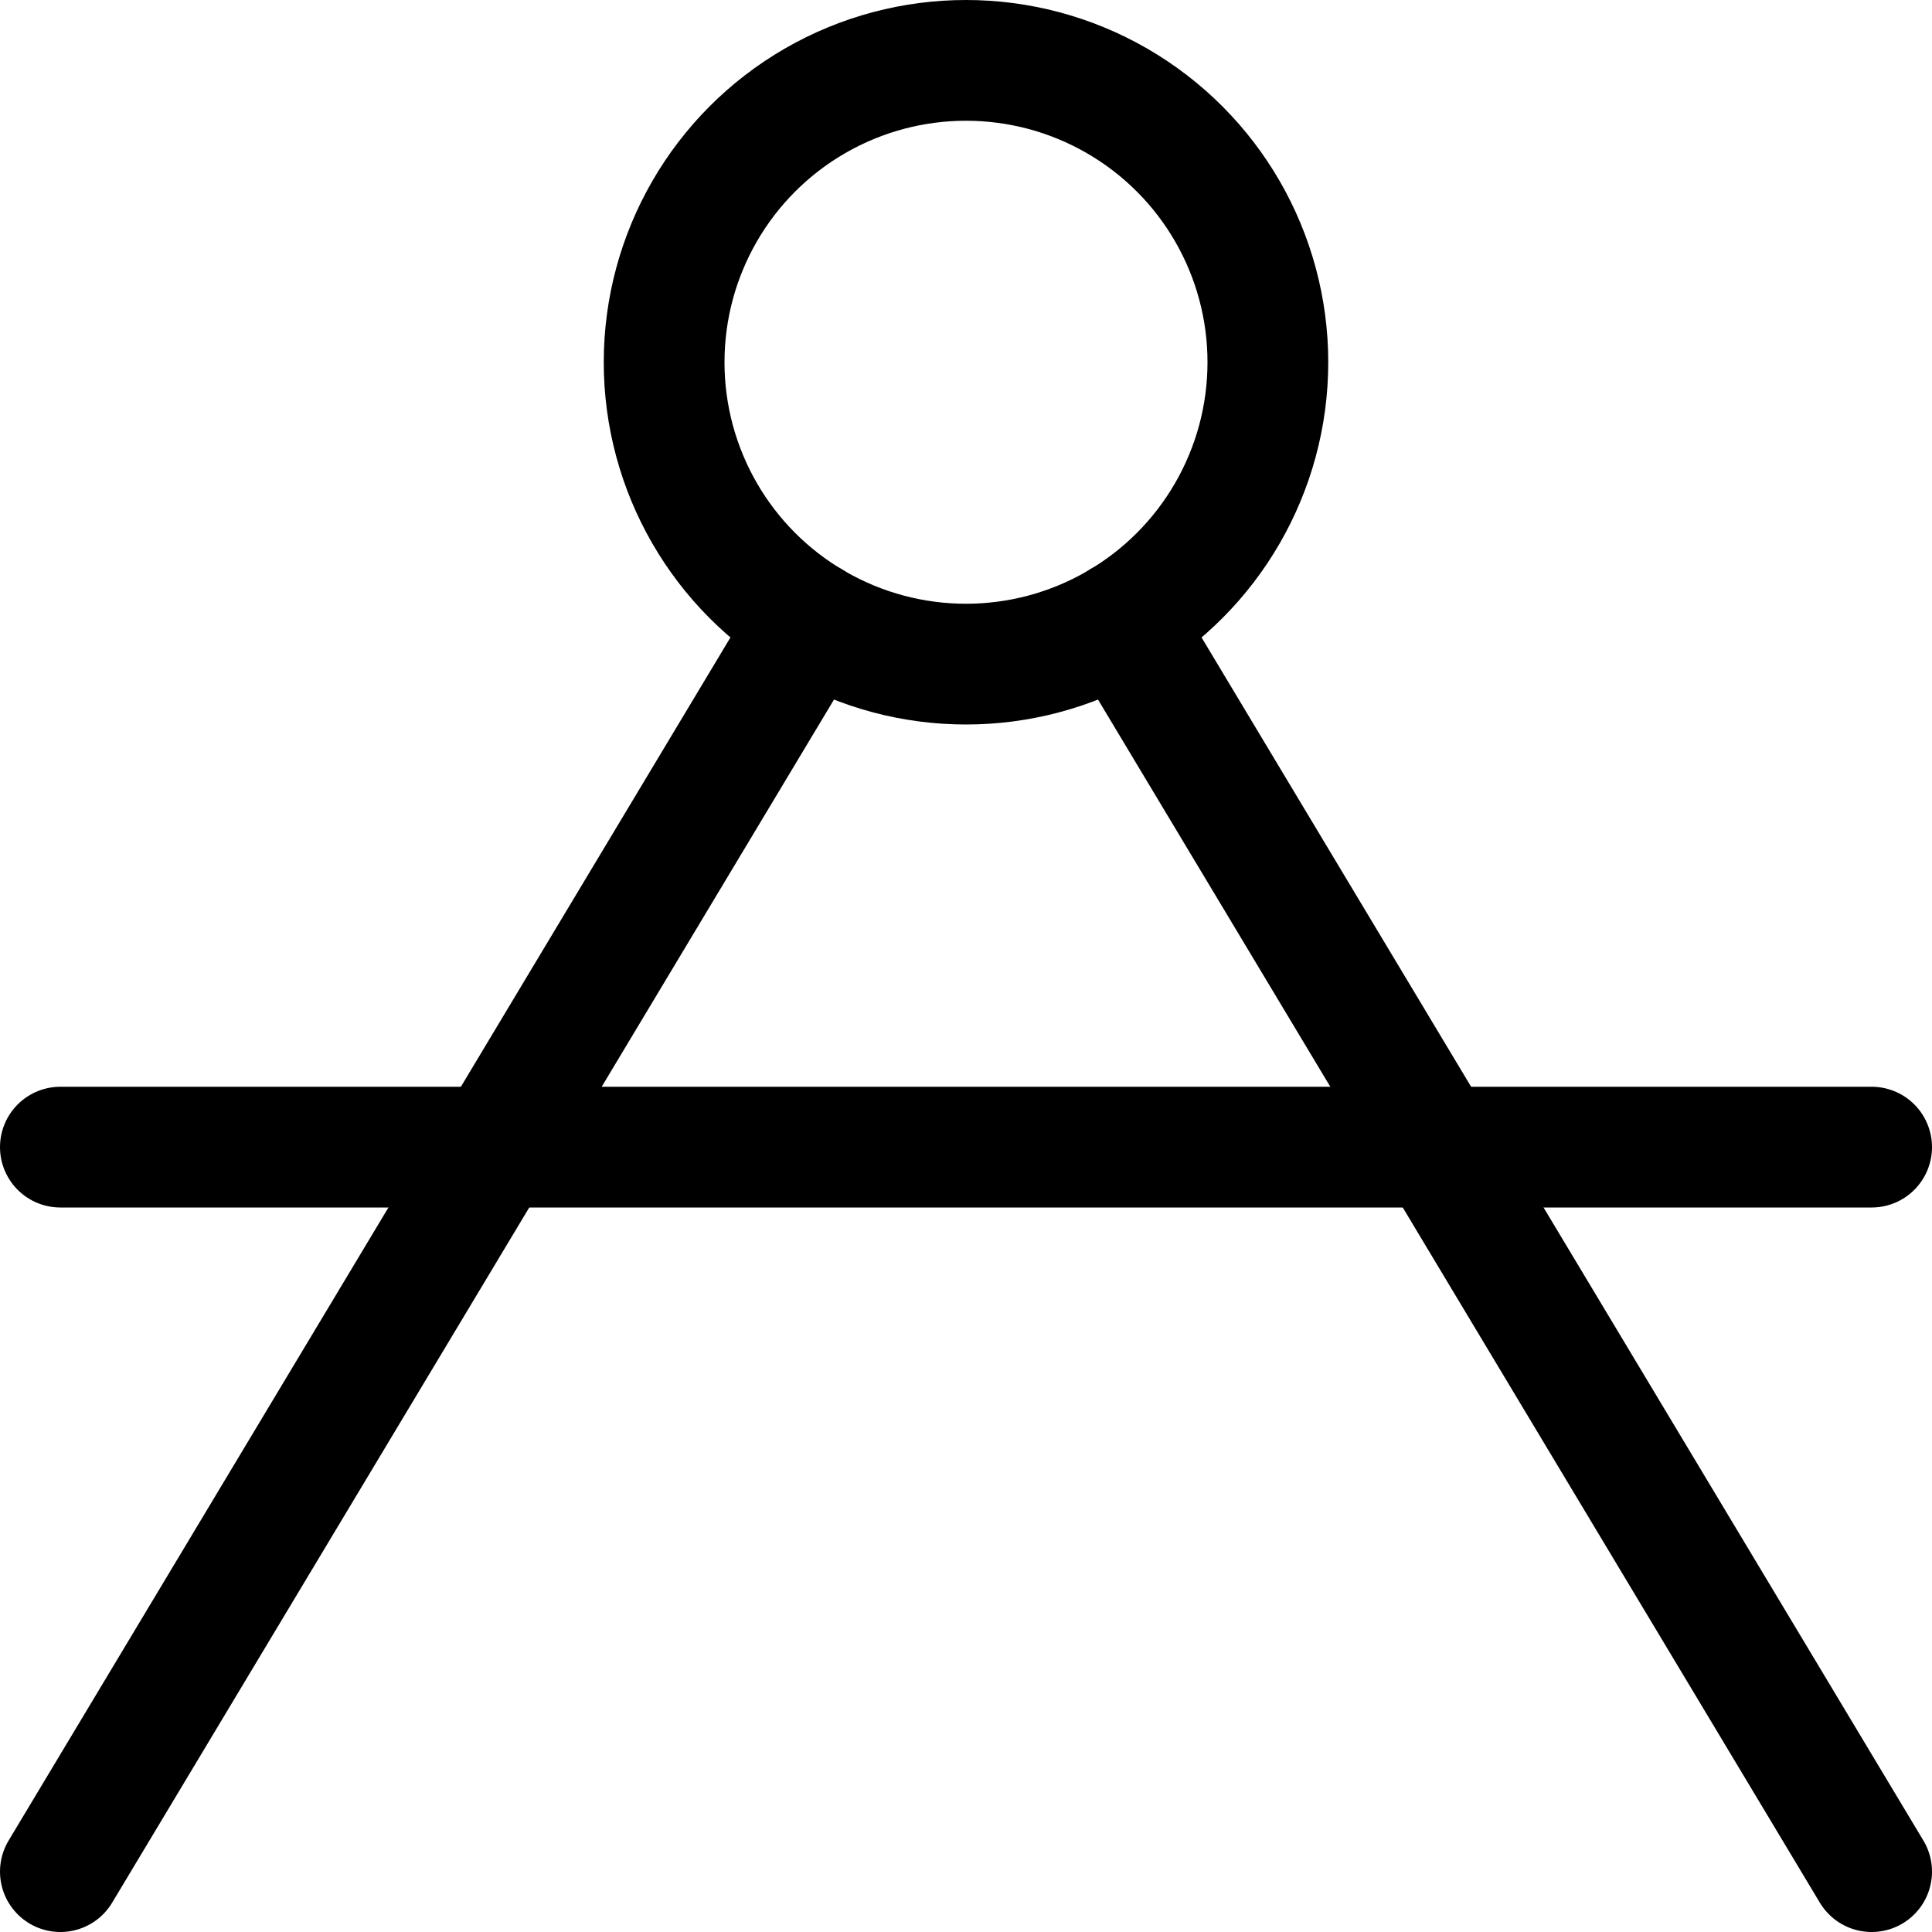
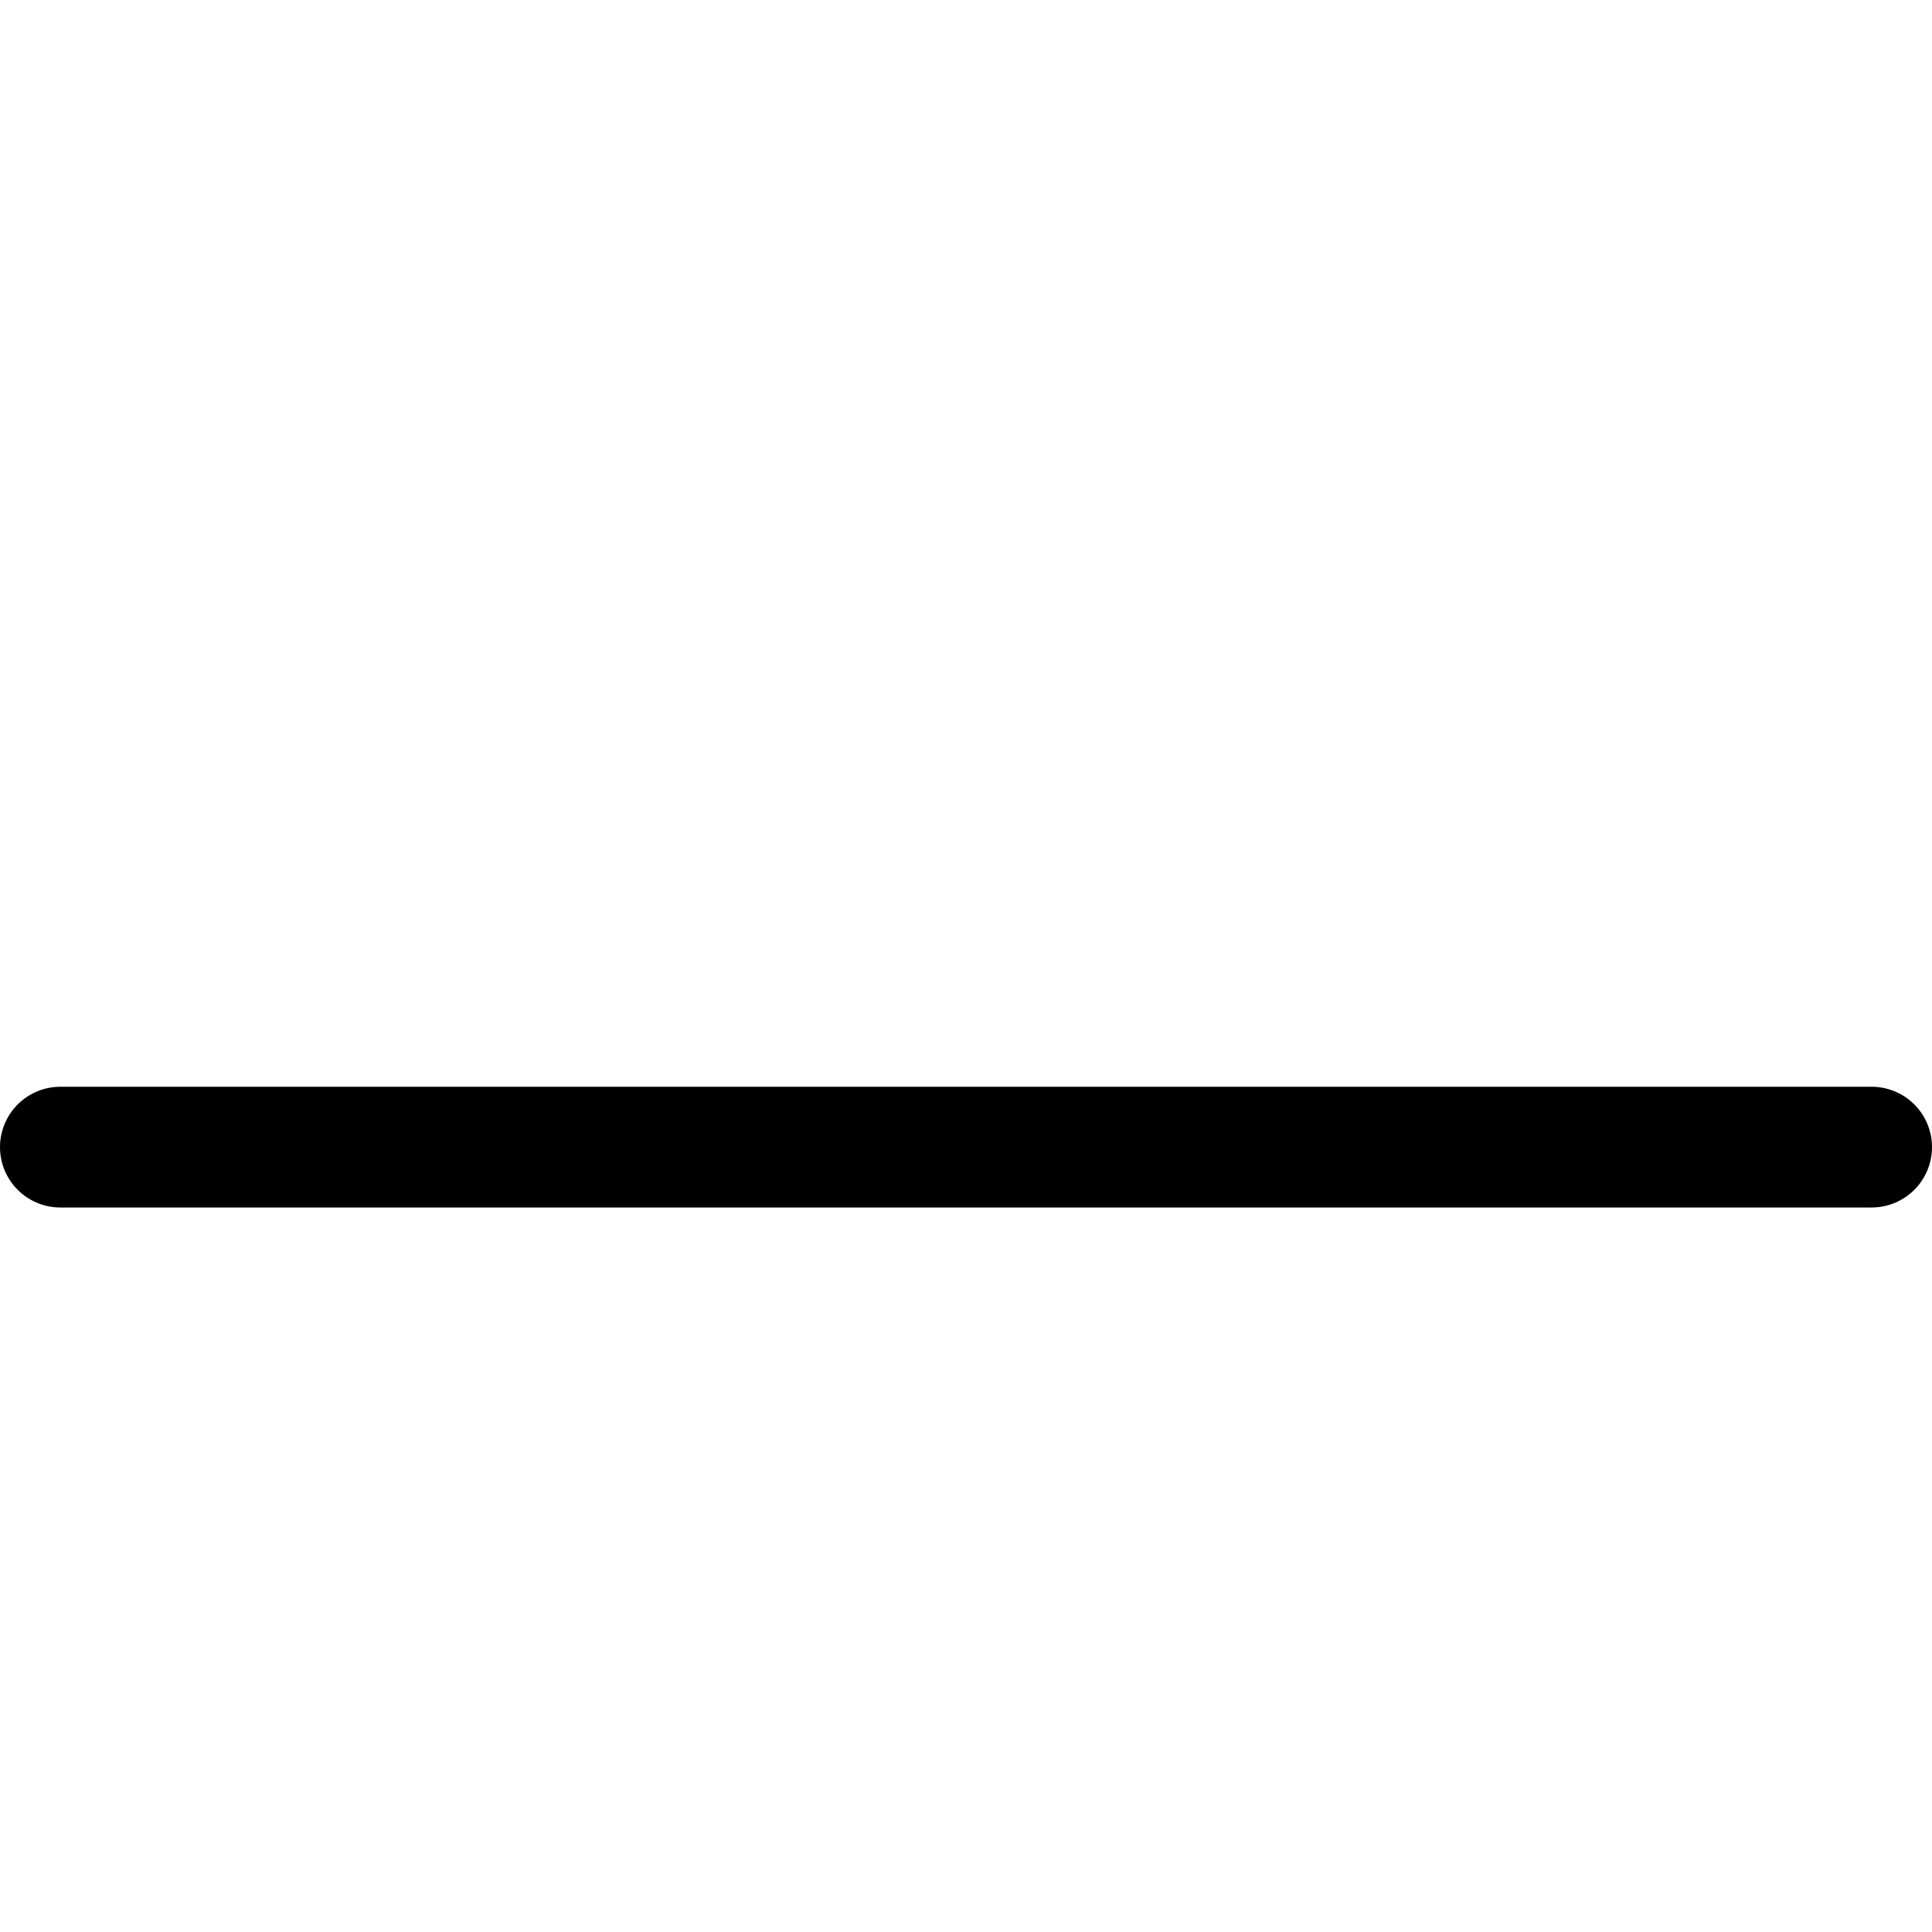
<svg xmlns="http://www.w3.org/2000/svg" height="16" width="16" viewBox="0 0 16 16">
  <title>compass</title>
  <g fill="#000000" class="nc-icon-wrapper">
-     <circle cx="8" cy="3" r="2.5" fill="none" stroke="#000000" stroke-linecap="round" stroke-linejoin="round" data-cap="butt" />
-     <line x1="0.5" y1="15.5" x2="6.714" y2="5.143" fill="none" stroke="#000000" stroke-linecap="round" stroke-linejoin="round" data-cap="butt" />
-     <line x1="15.5" y1="15.5" x2="9.286" y2="5.143" fill="none" stroke="#000000" stroke-linecap="round" stroke-linejoin="round" data-cap="butt" />
    <line x1="0.5" y1="9.5" x2="15.5" y2="9.5" fill="none" stroke="#000000" stroke-linecap="round" stroke-linejoin="round" data-cap="butt" data-color="color-2" />
  </g>
</svg>